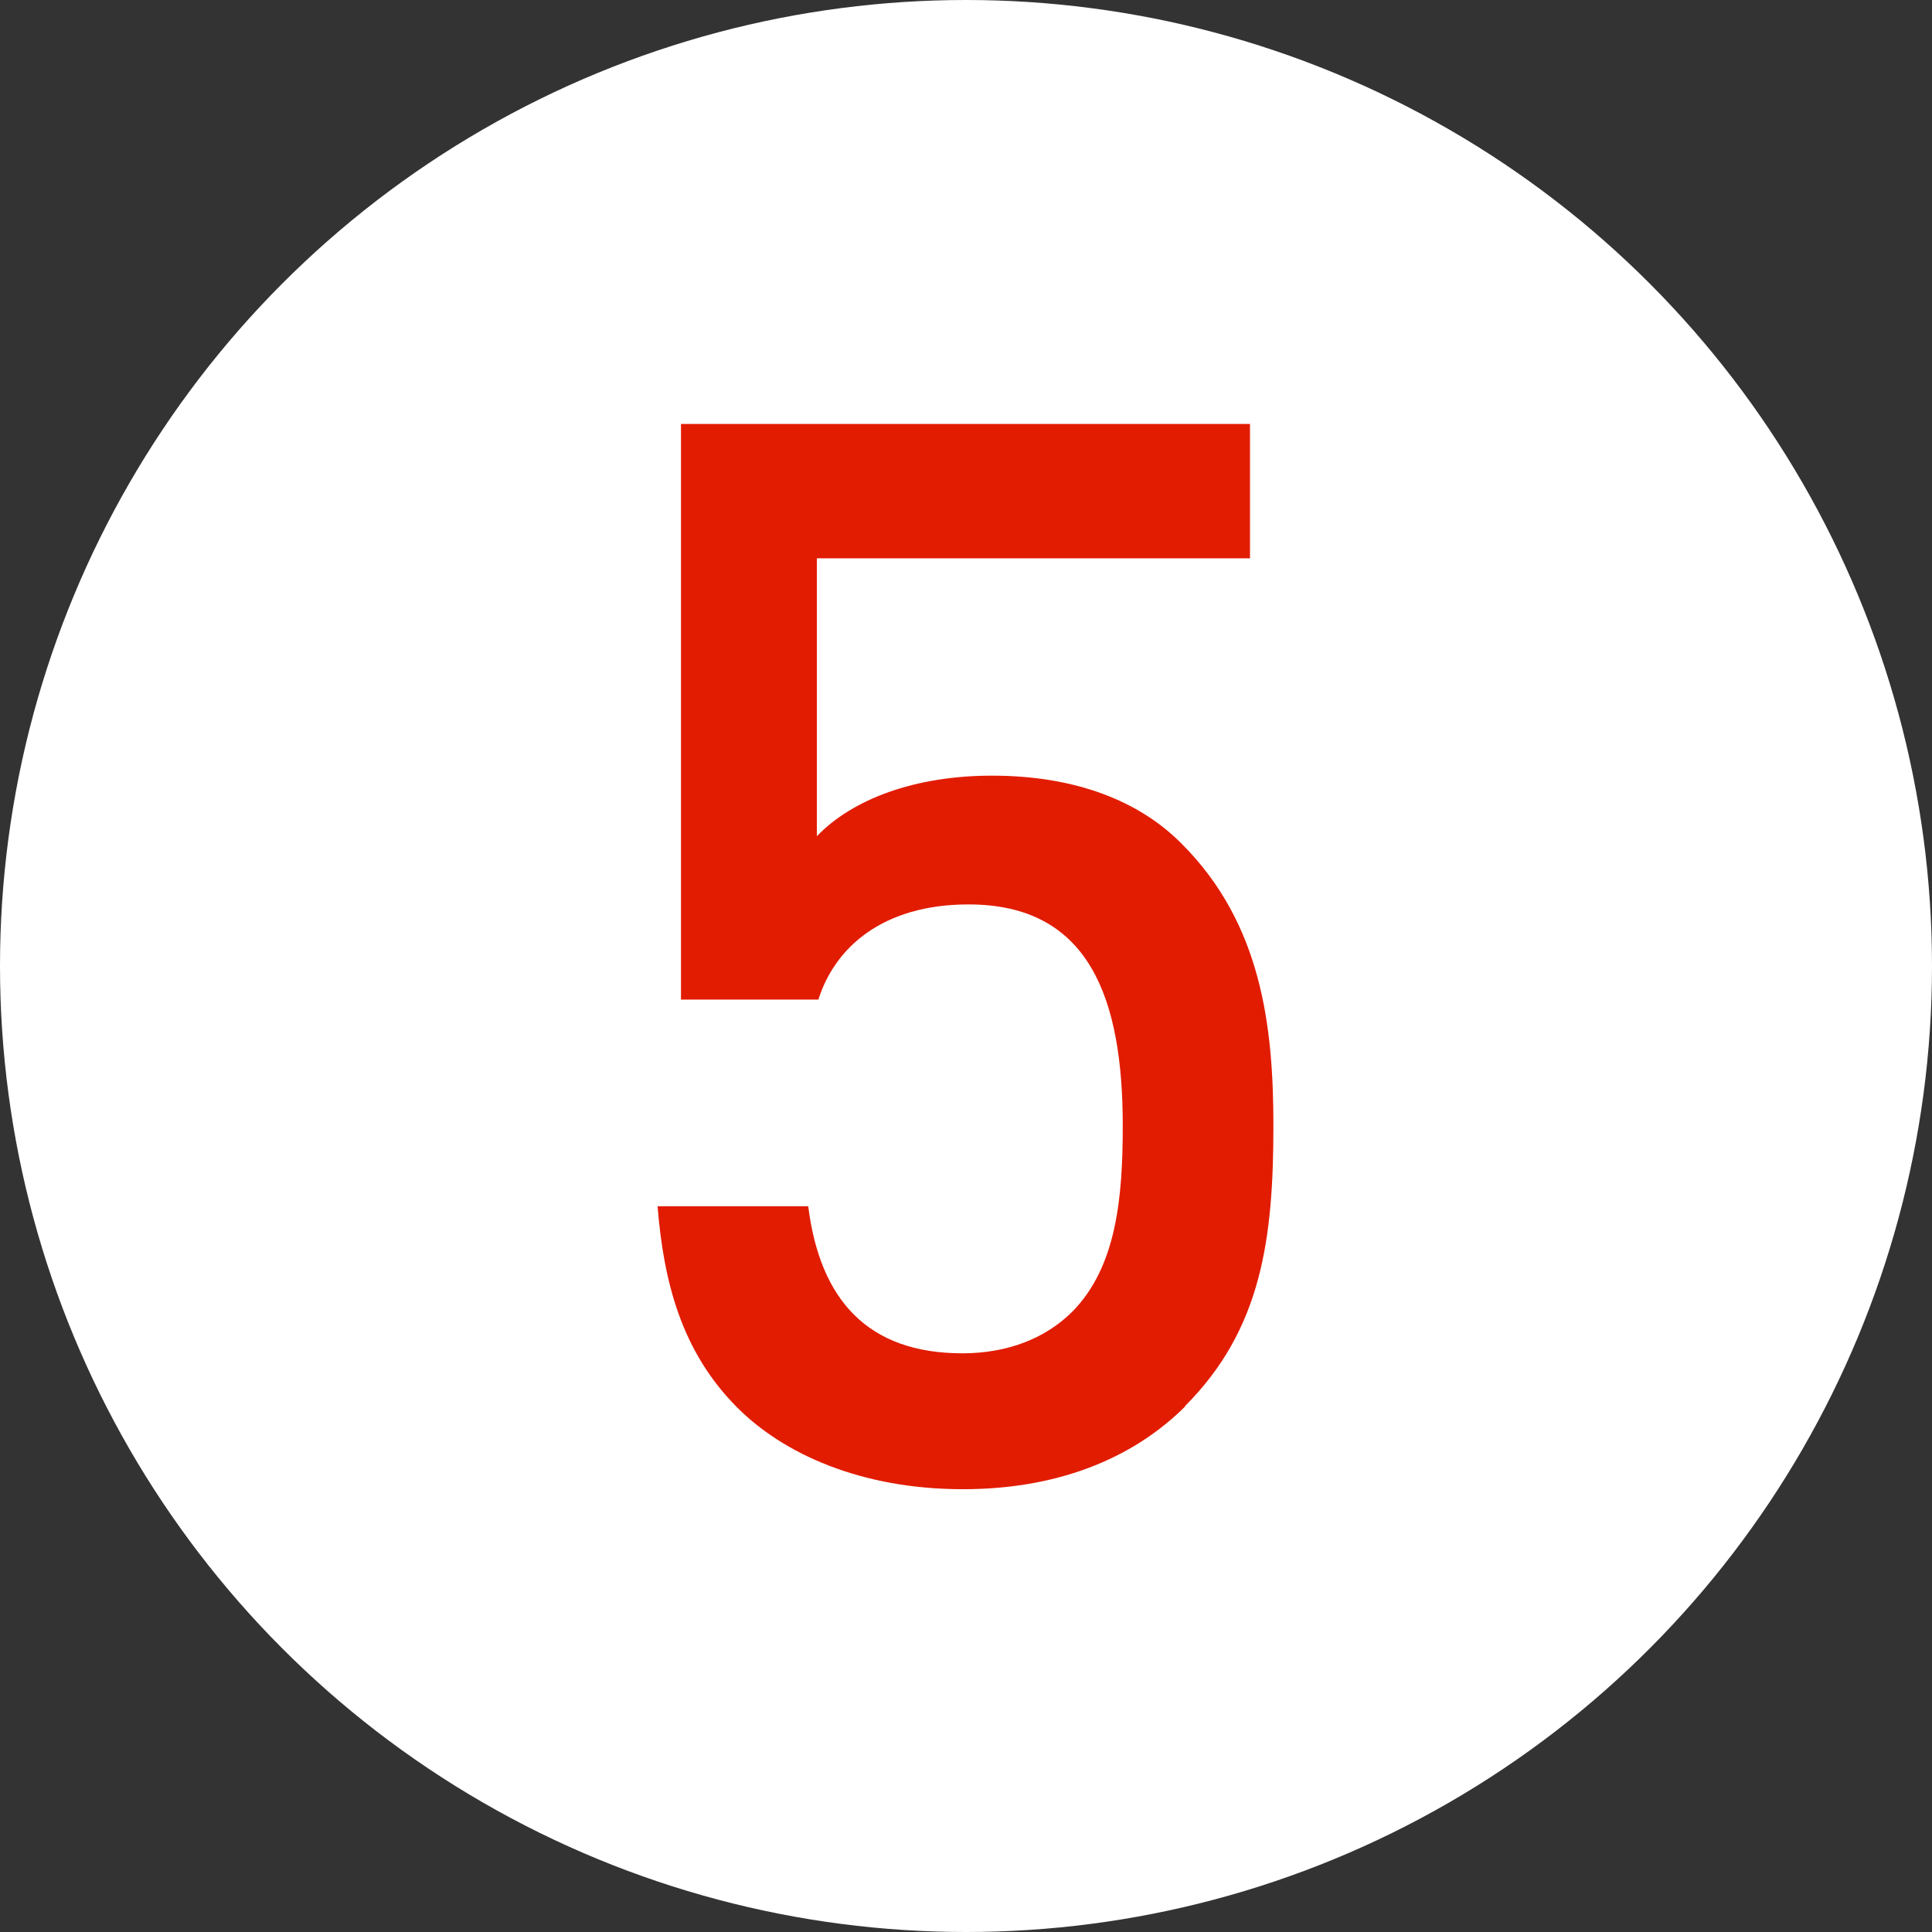
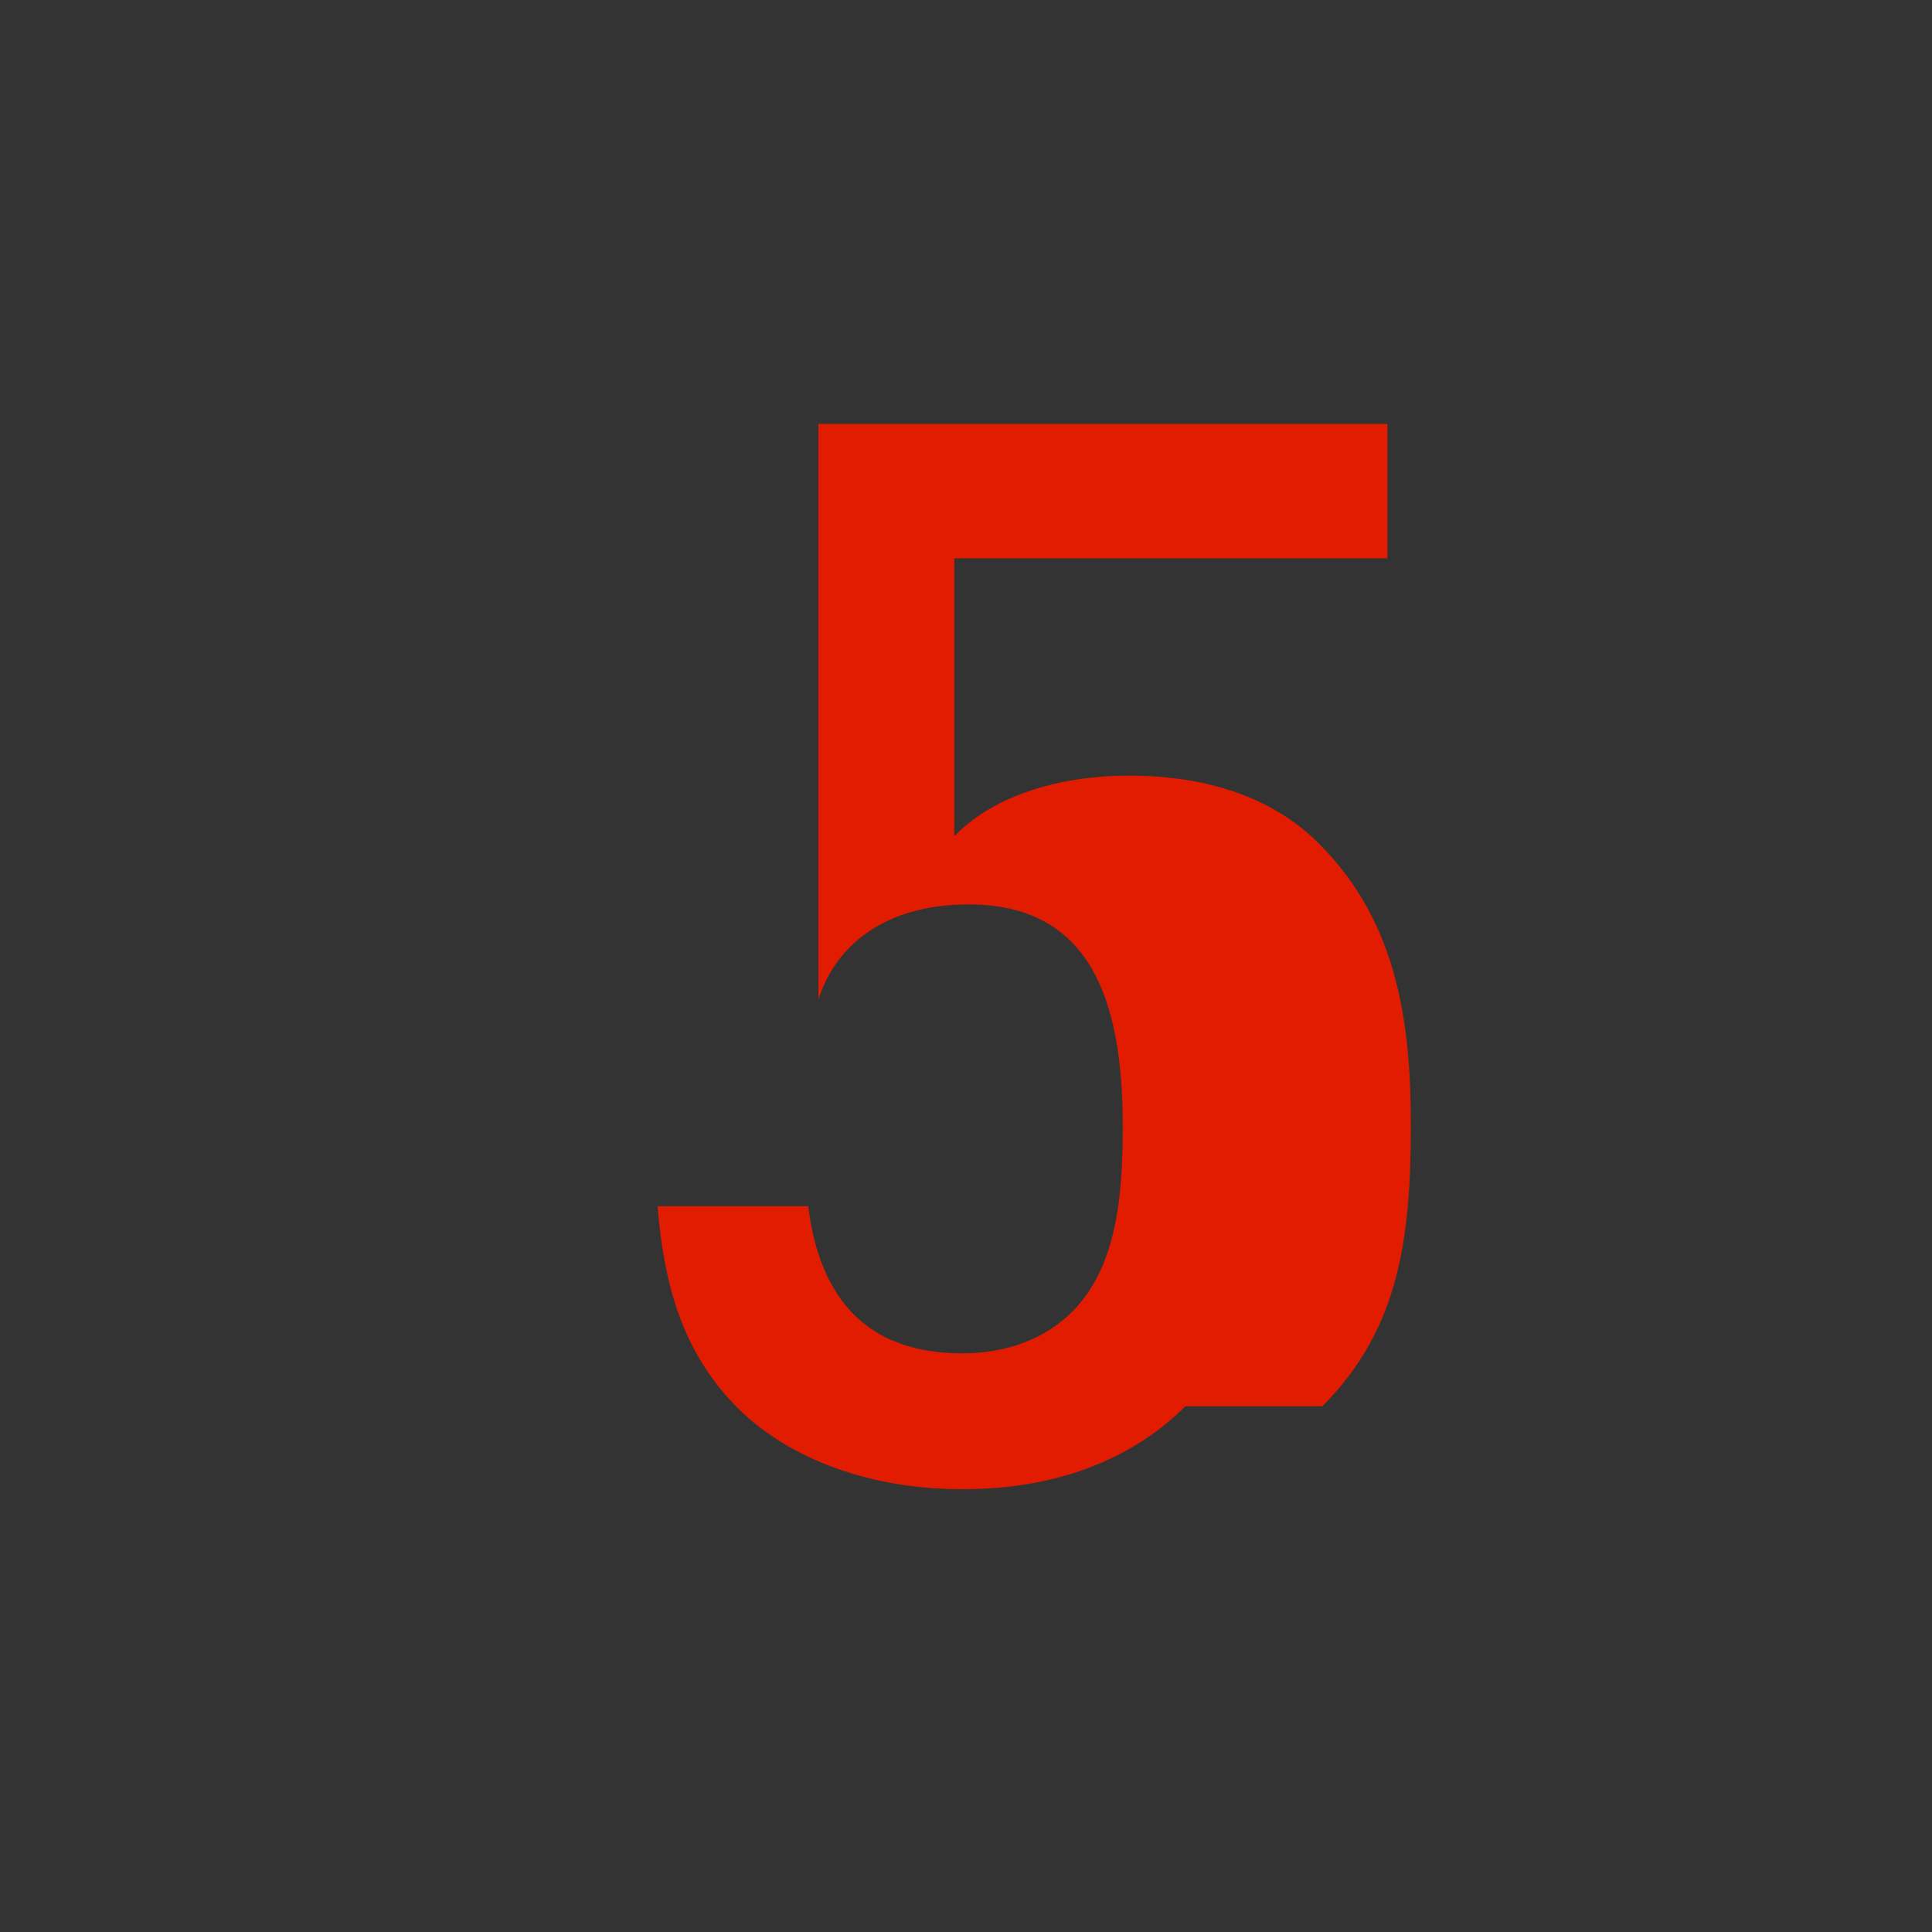
<svg xmlns="http://www.w3.org/2000/svg" viewBox="0 0 37.96 37.96">
  <rect x="0" y="0" width="37.96" height="37.96" fill="#333333" stroke="none" />
-   <circle cx="18.98" cy="18.98" fill="#fff" r="18.98" />
-   <path d="m23.29 27.63c-.93.93-2.36 1.63-4.37 1.63s-3.53-.7-4.43-1.6c-1.1-1.1-1.45-2.47-1.57-3.96h2.96c.23 1.84 1.17 2.89 3.03 2.89.88 0 1.63-.29 2.16-.82.87-.88.99-2.25.99-3.65 0-2.48-.64-4.35-3.03-4.35-1.69 0-2.63.85-2.95 1.87h-2.7v-11.31h11.18v2.64h-8.51v5.46c.7-.73 1.93-1.19 3.44-1.19 1.63 0 2.89.49 3.73 1.34 1.57 1.57 1.8 3.59 1.8 5.54 0 2.22-.23 4-1.74 5.51z" fill="#e21c01" />
+   <path d="m23.29 27.63c-.93.93-2.36 1.63-4.37 1.63s-3.53-.7-4.43-1.6c-1.1-1.1-1.45-2.47-1.57-3.96h2.96c.23 1.84 1.17 2.89 3.03 2.89.88 0 1.63-.29 2.16-.82.87-.88.99-2.25.99-3.65 0-2.48-.64-4.35-3.03-4.35-1.69 0-2.63.85-2.95 1.87v-11.31h11.18v2.64h-8.51v5.46c.7-.73 1.93-1.19 3.44-1.19 1.63 0 2.89.49 3.73 1.34 1.57 1.57 1.8 3.59 1.8 5.54 0 2.22-.23 4-1.74 5.51z" fill="#e21c01" />
</svg>